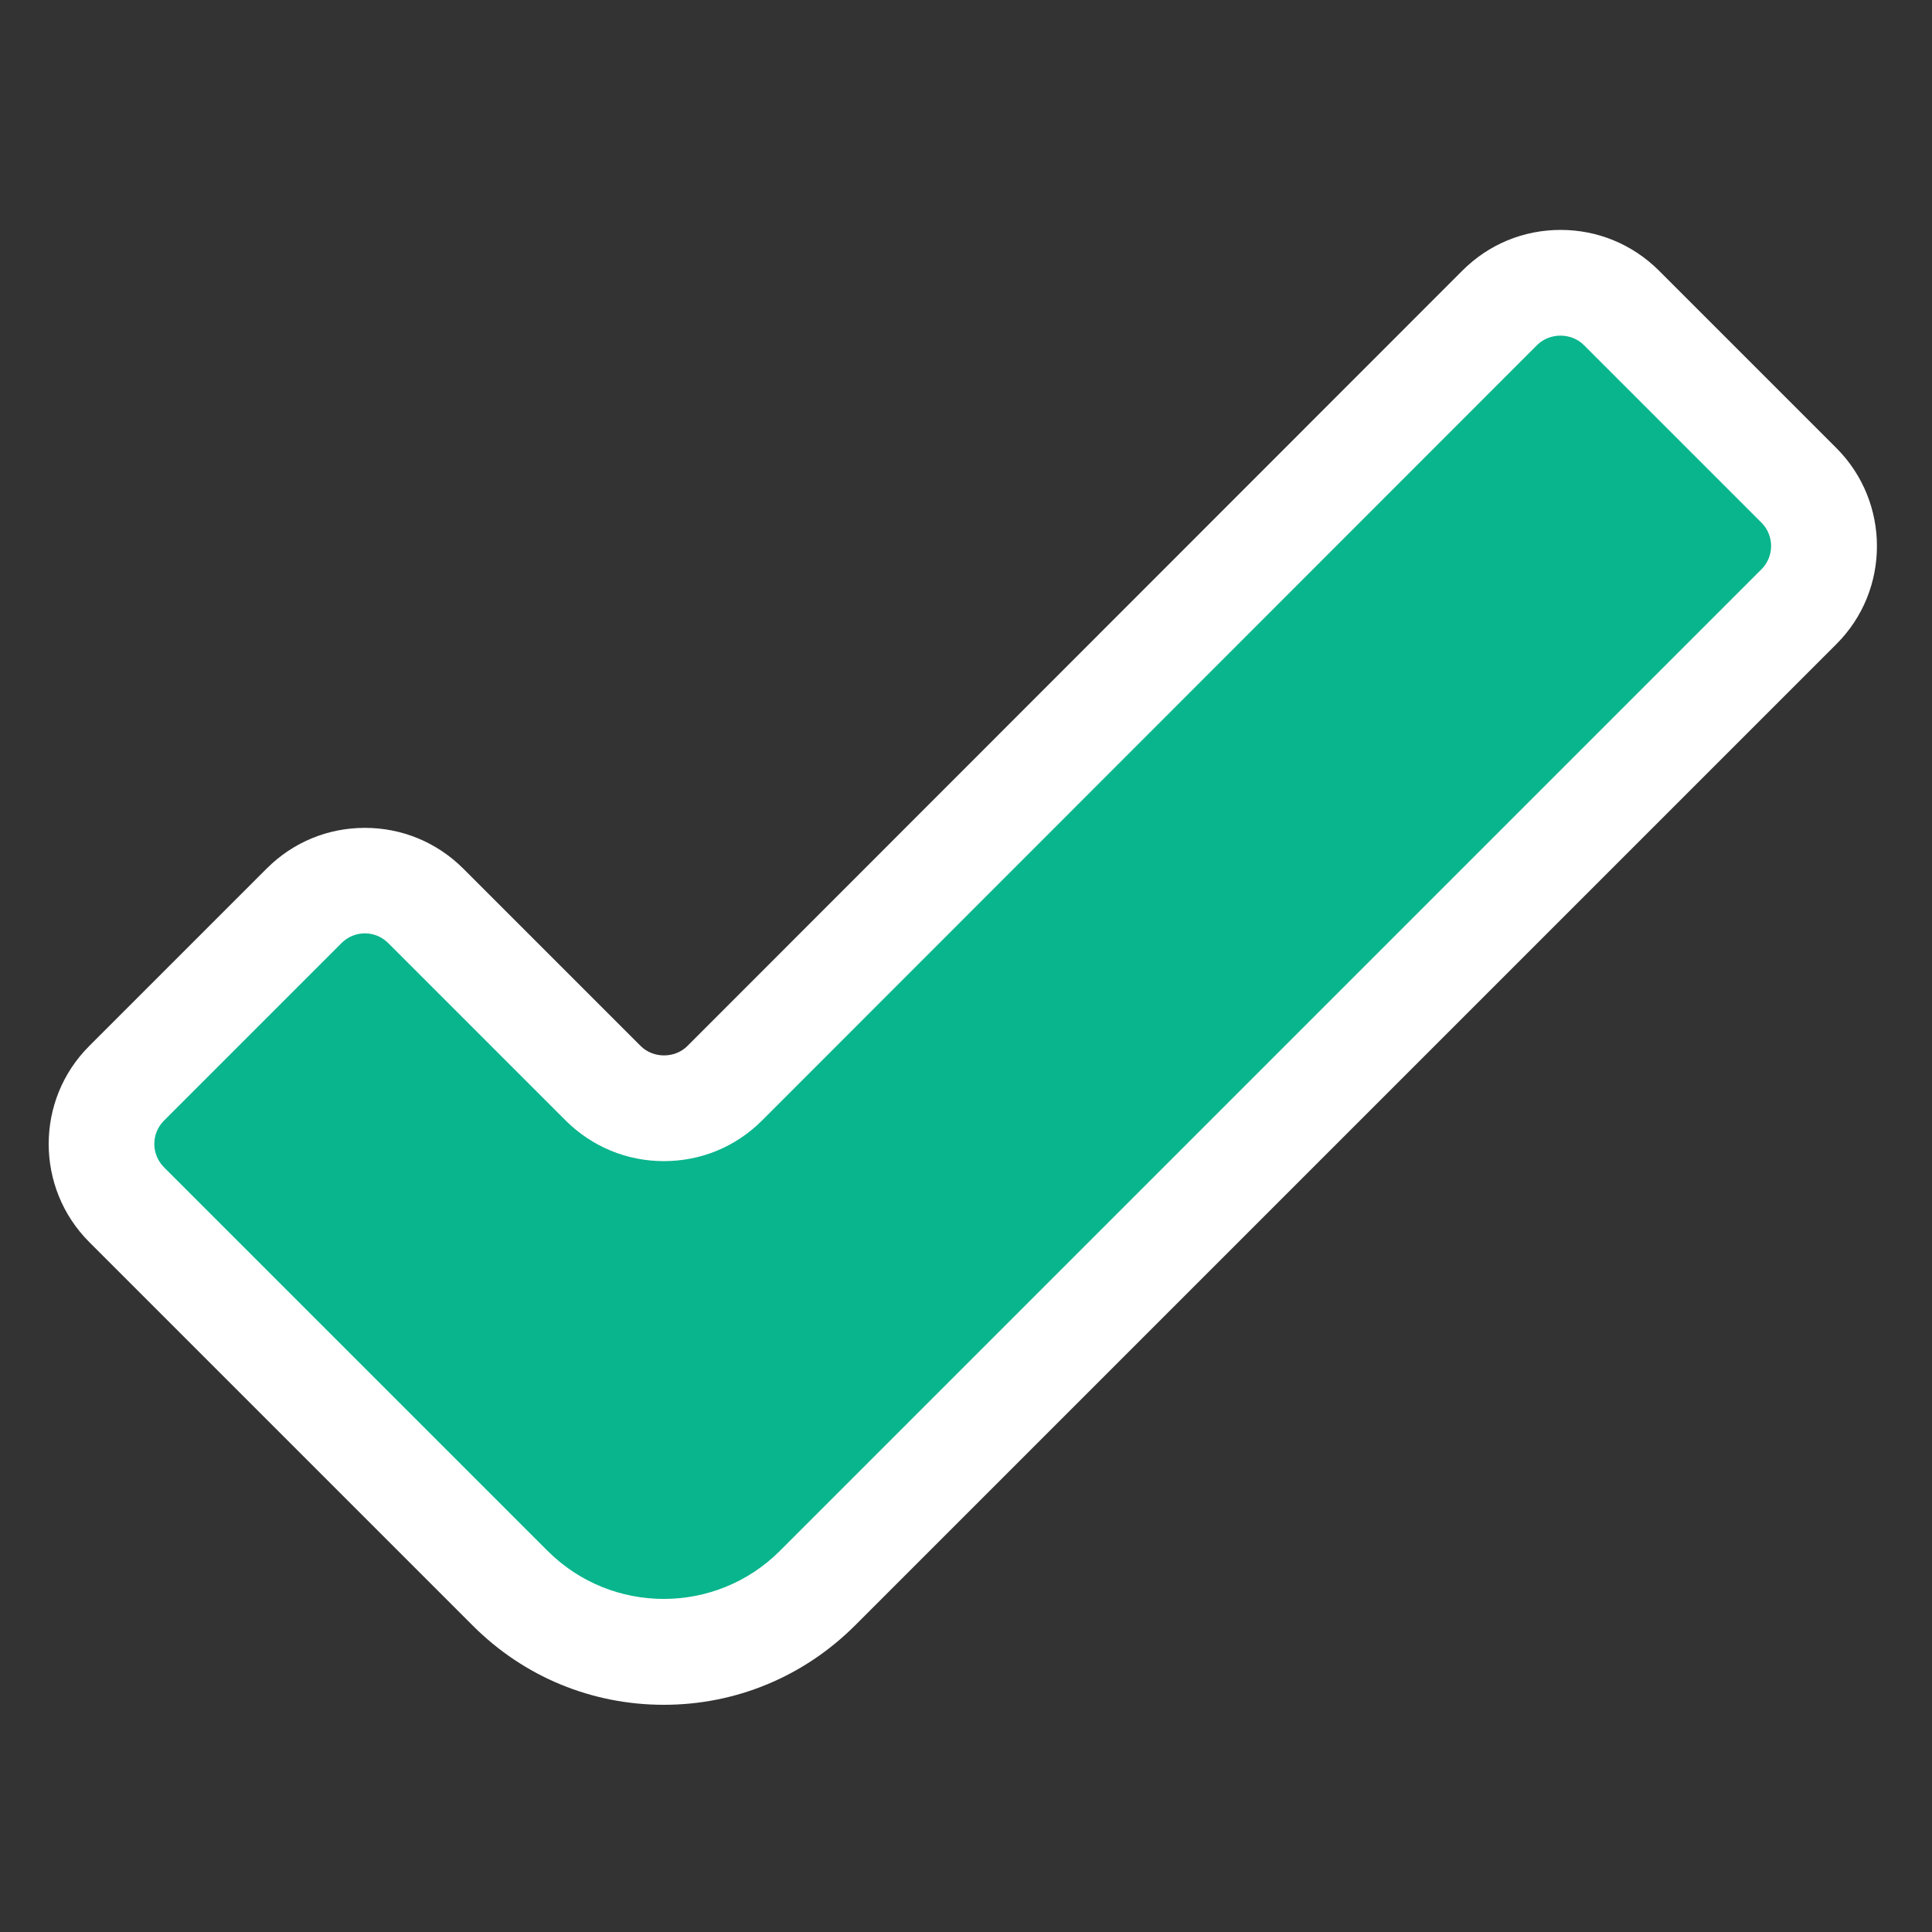
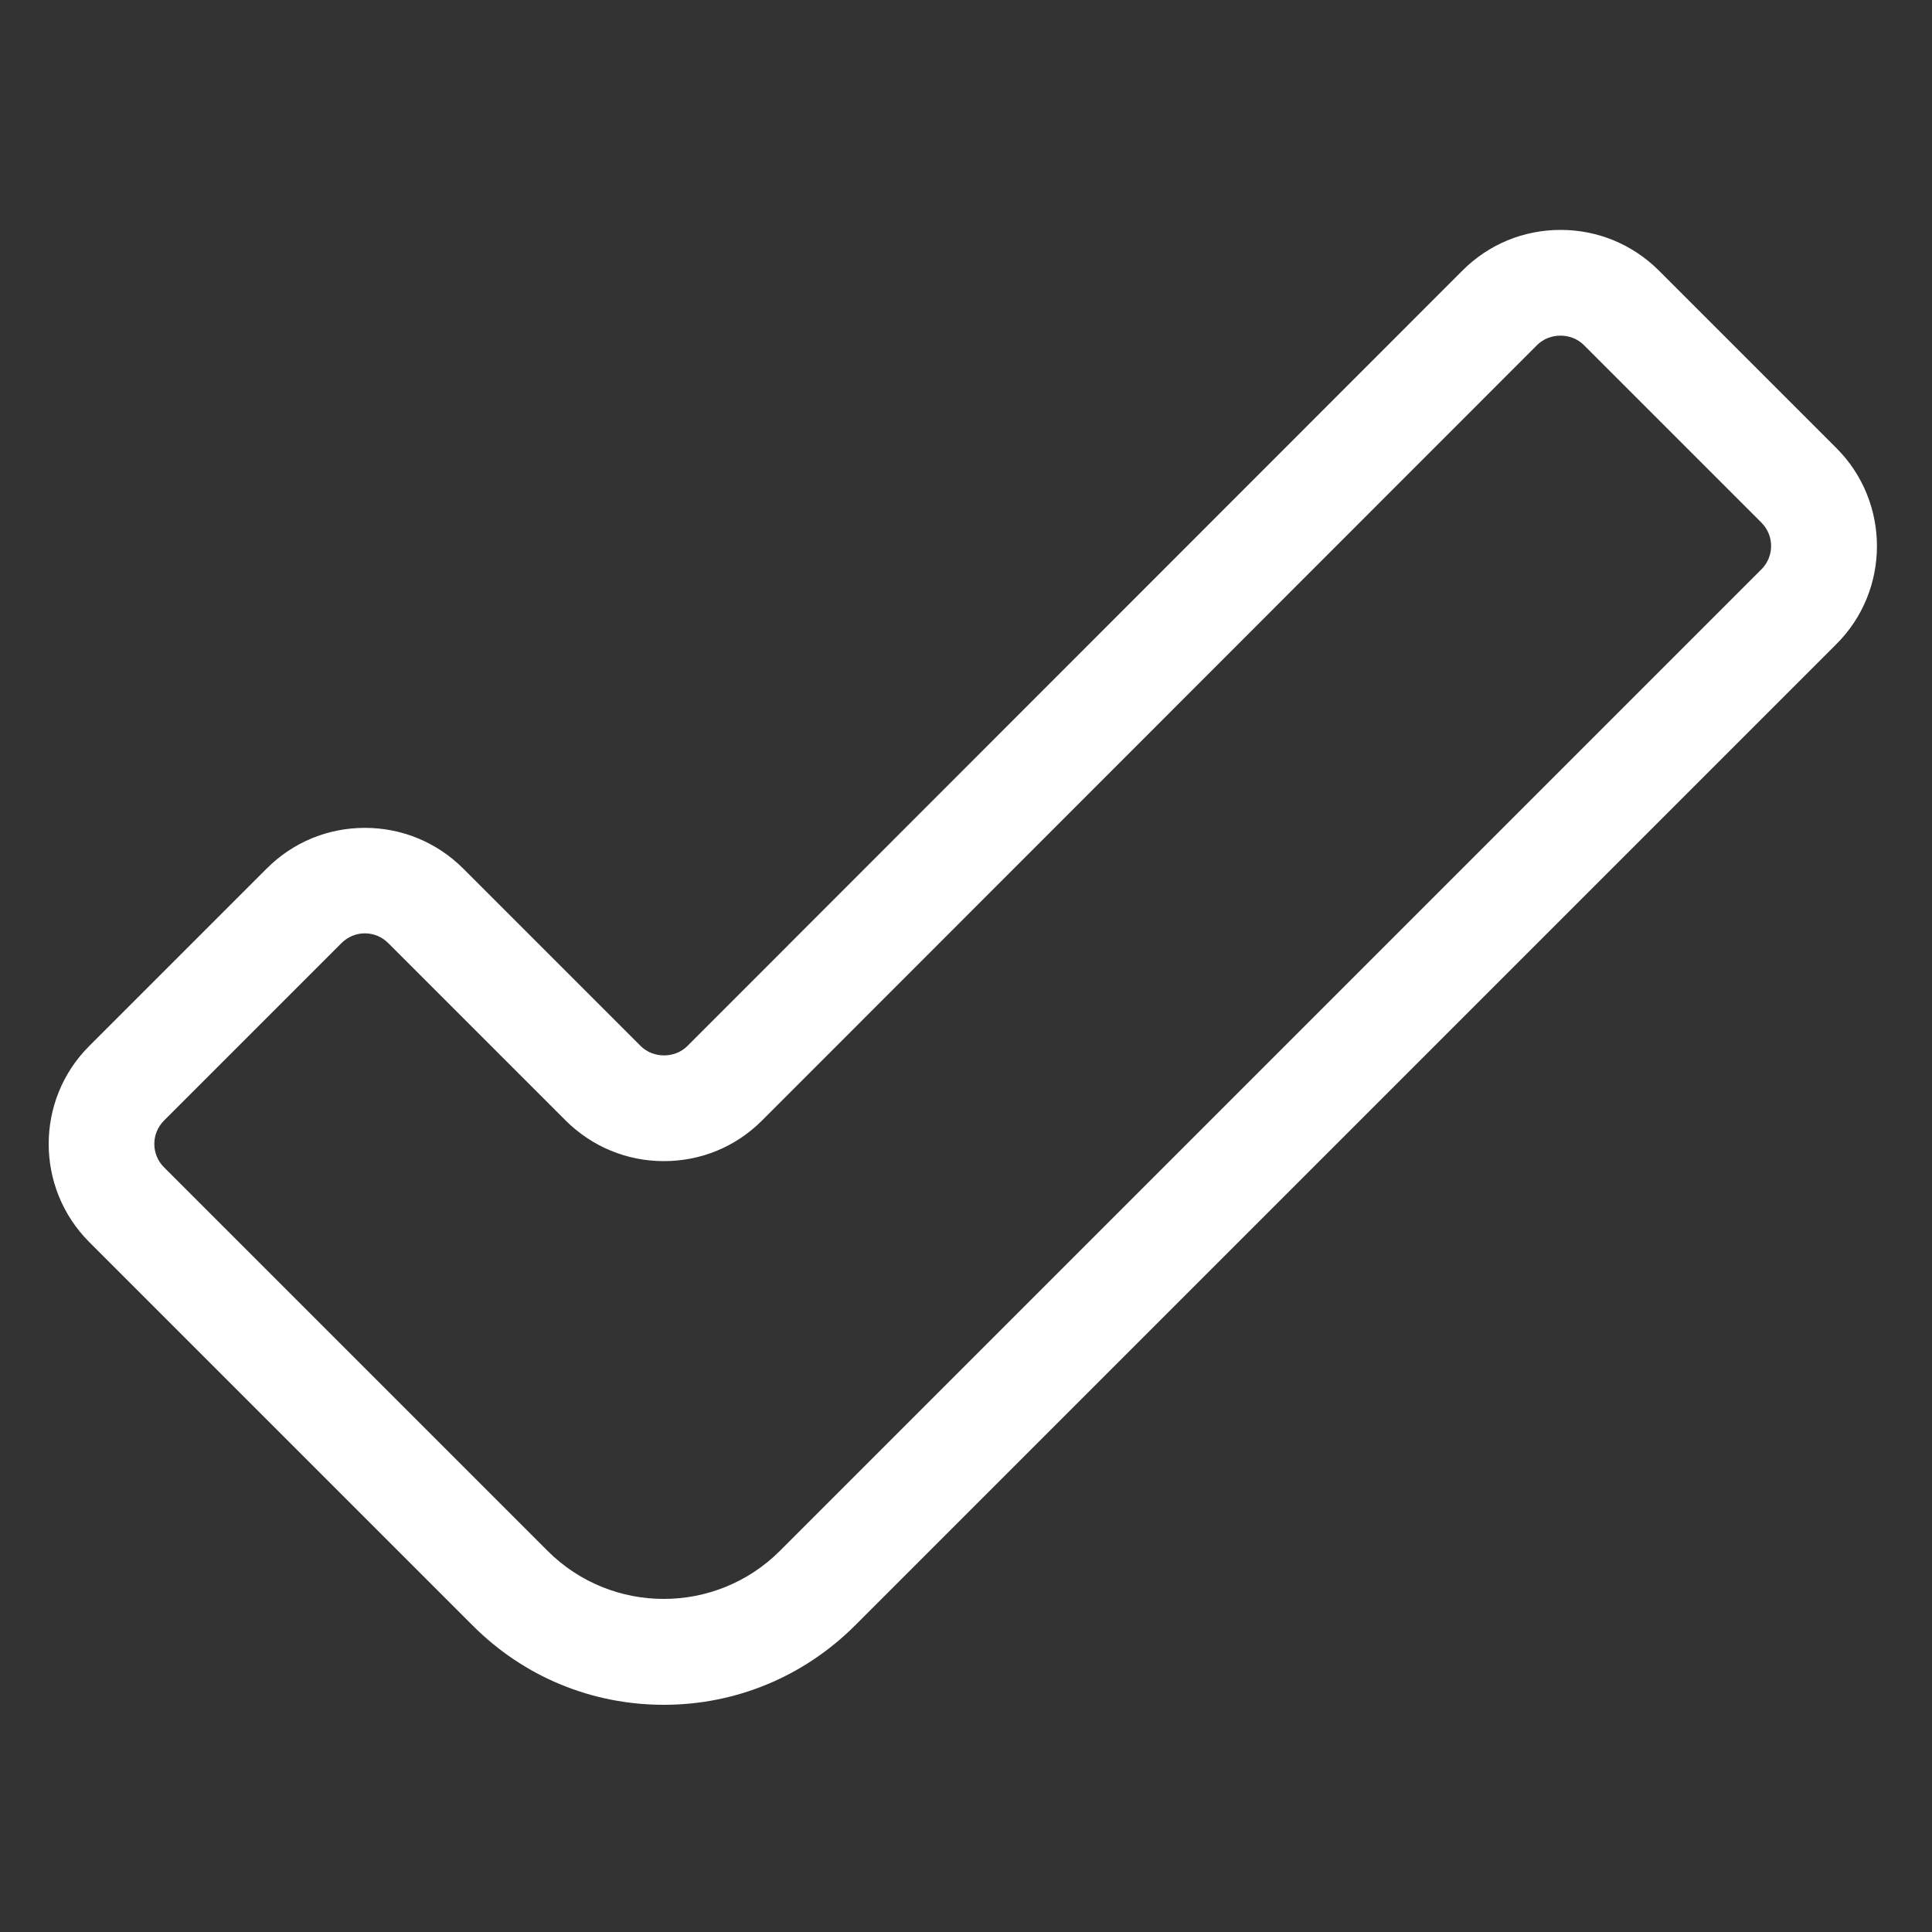
<svg xmlns="http://www.w3.org/2000/svg" version="1.1" id="Layer_1" x="0px" y="0px" viewBox="0 0 100 100" style="enable-background:new 0 0 100 100;" xml:space="preserve">
  <rect x="0" y="0" width="100" height="100" fill="#333333" stroke="none" />
  <style type="text/css">
	.st0{fill:#09B58D;}
	.st1{fill:#FFFFFF;}
</style>
  <g>
-     <path class="st0" d="M77.64,15.93L37.5,56.07c-1.74,1.74-4.55,1.74-6.29,0l-9.19-9.19c-1.74-1.74-4.55-1.74-6.29,0l-9.19,9.19   c-1.74,1.74-1.74,4.55,0,6.29l12.33,12.33l7.52,7.52c4.39,4.39,11.51,4.39,15.9,0l7.52-7.52l43.28-43.28   c1.74-1.74,1.74-4.55,0-6.29l-9.19-9.19C82.19,14.2,79.37,14.2,77.64,15.93z" />
    <path class="st1" d="M34.36,88.24c-3.73,0-7.24-1.45-9.88-4.09L4.62,64.29c-2.8-2.8-2.8-7.36,0-10.15l9.19-9.19   c1.36-1.36,3.16-2.1,5.08-2.1s3.72,0.75,5.08,2.1l9.19,9.19c0.65,0.65,1.77,0.65,2.42,0L75.7,14c1.36-1.36,3.16-2.1,5.08-2.1   c1.92,0,3.72,0.75,5.08,2.1l9.19,9.19c2.8,2.8,2.8,7.36,0,10.15l-50.8,50.8C41.6,86.78,38.09,88.24,34.36,88.24z M18.89,48.31   c-0.46,0-0.89,0.18-1.21,0.5L8.49,58c-0.67,0.67-0.67,1.75,0,2.42l19.85,19.85c3.32,3.32,8.71,3.32,12.03,0l50.8-50.8   c0.67-0.67,0.67-1.75,0-2.42l-9.19-9.19c-0.65-0.65-1.77-0.65-2.42,0L39.44,58c-1.36,1.36-3.16,2.1-5.08,2.1   c-1.92,0-3.72-0.75-5.08-2.1l-9.19-9.19C19.77,48.49,19.34,48.31,18.89,48.31z" />
  </g>
</svg>